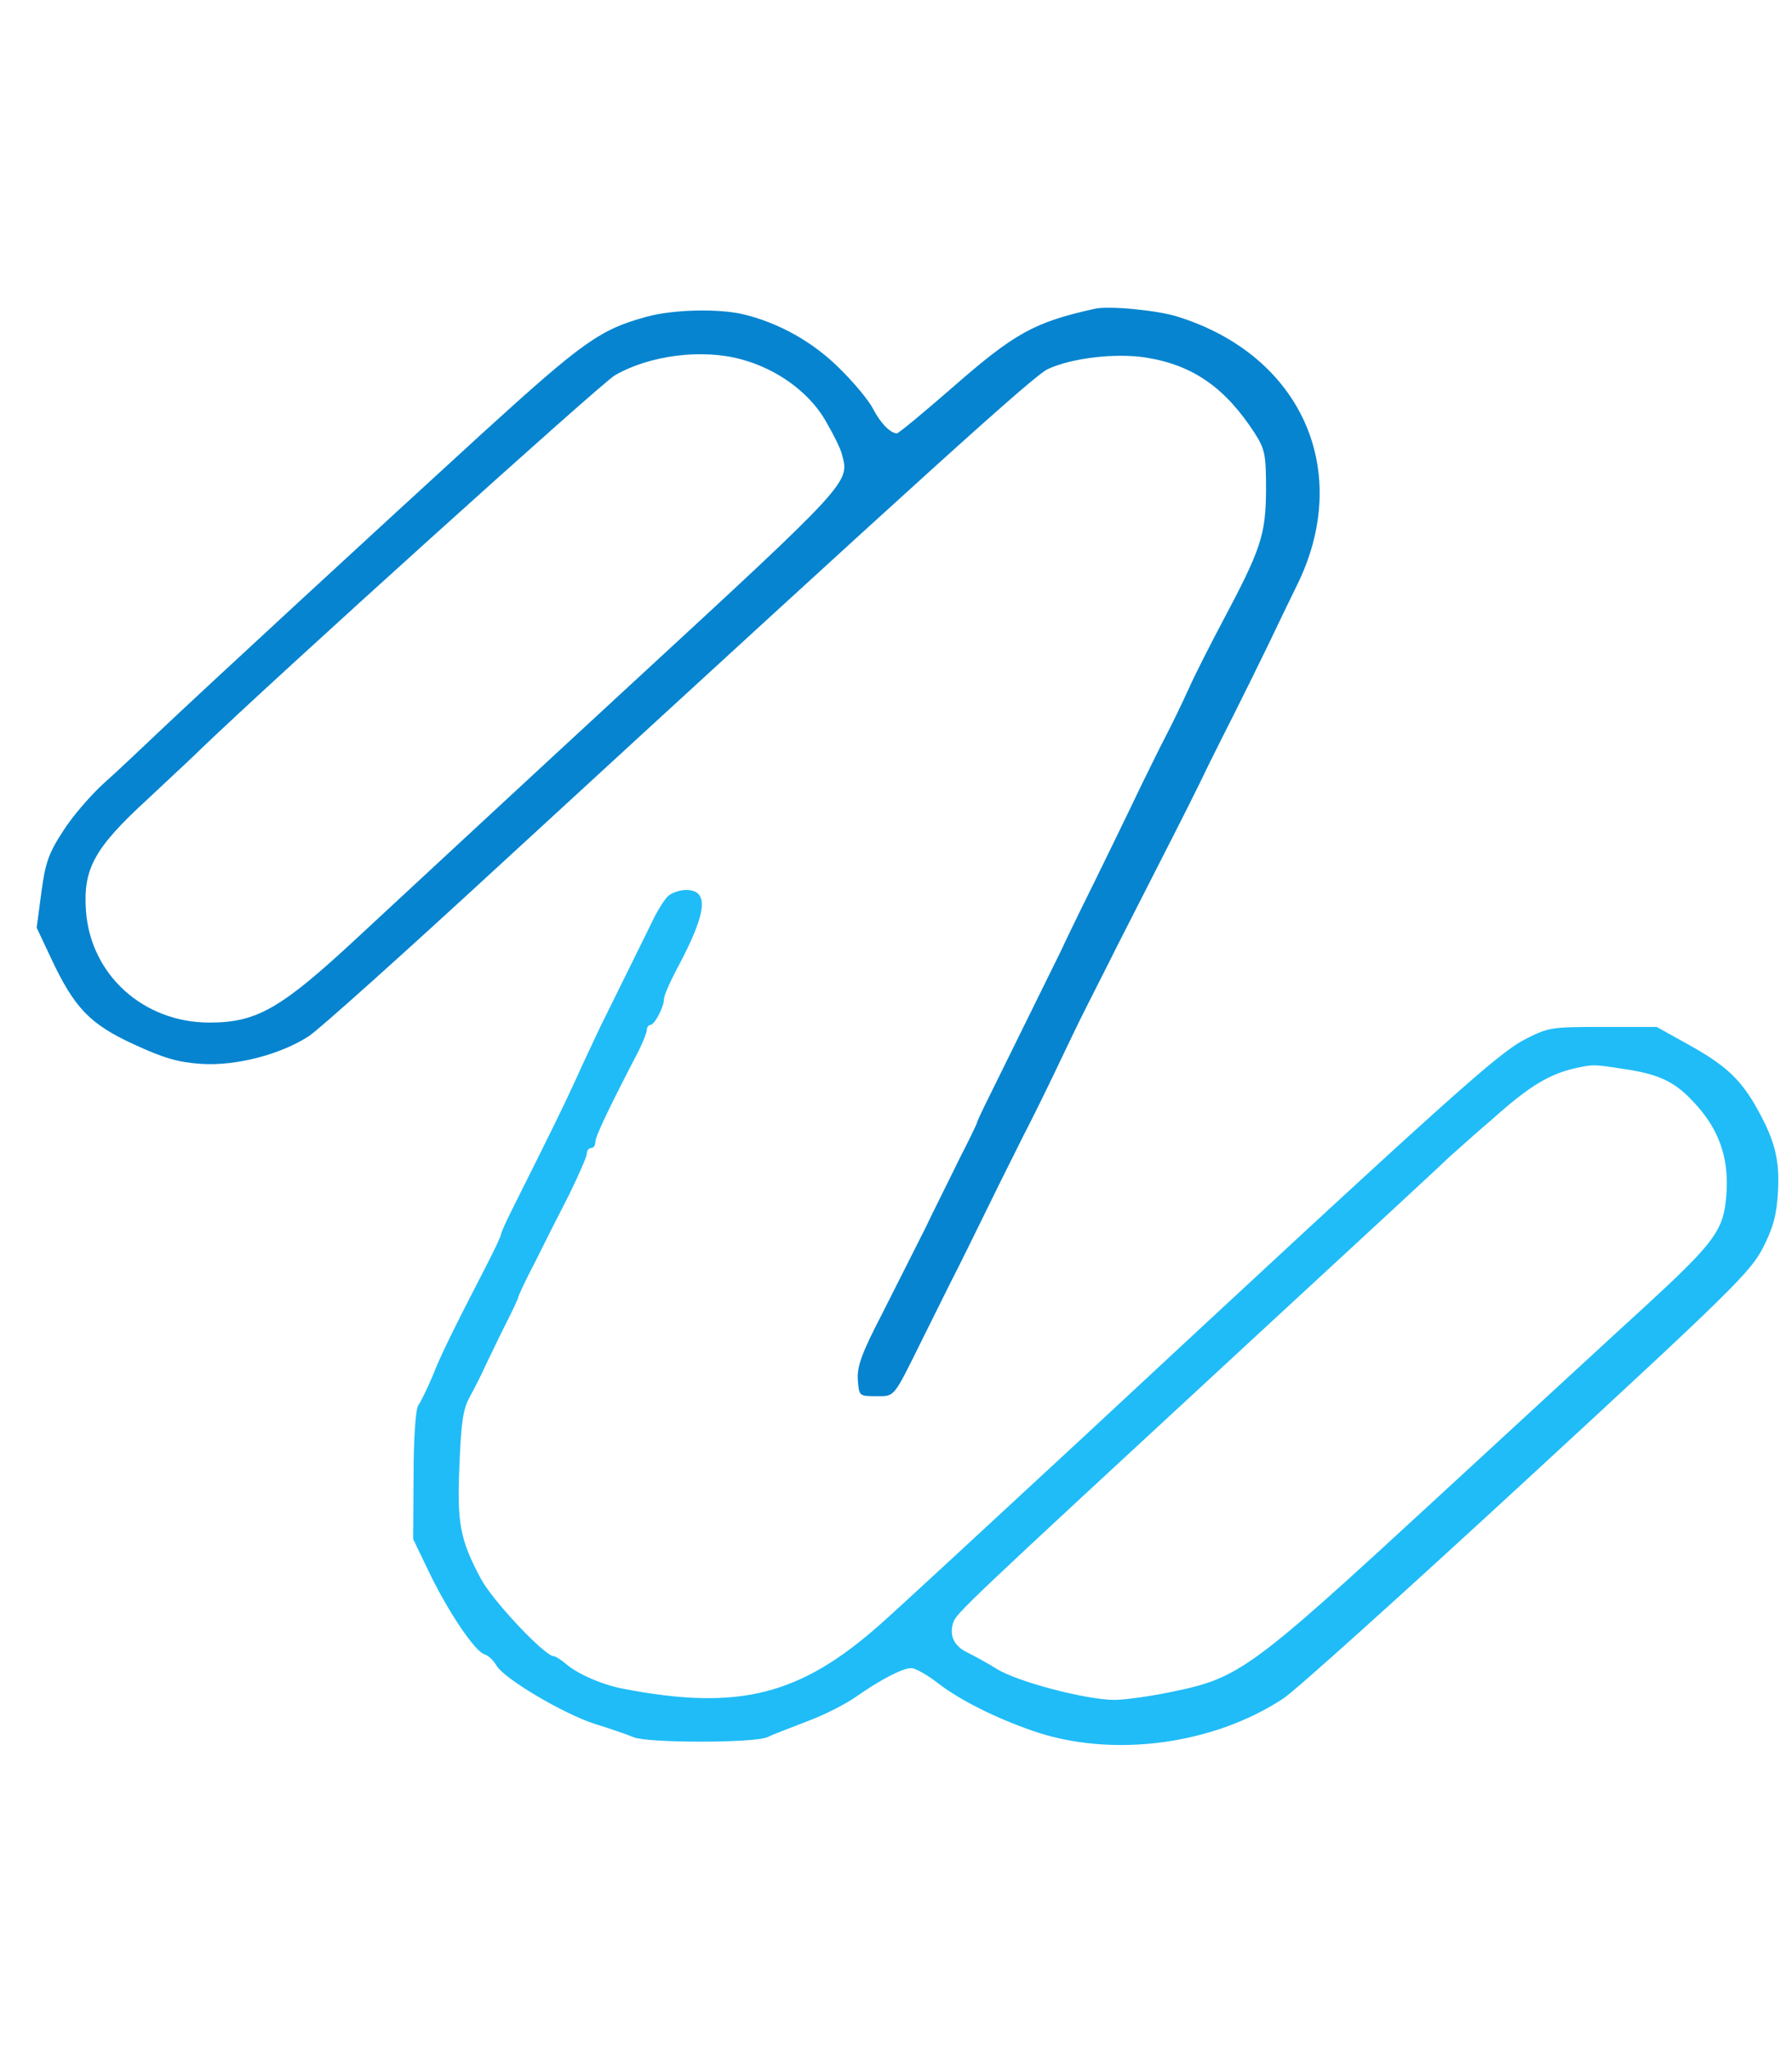
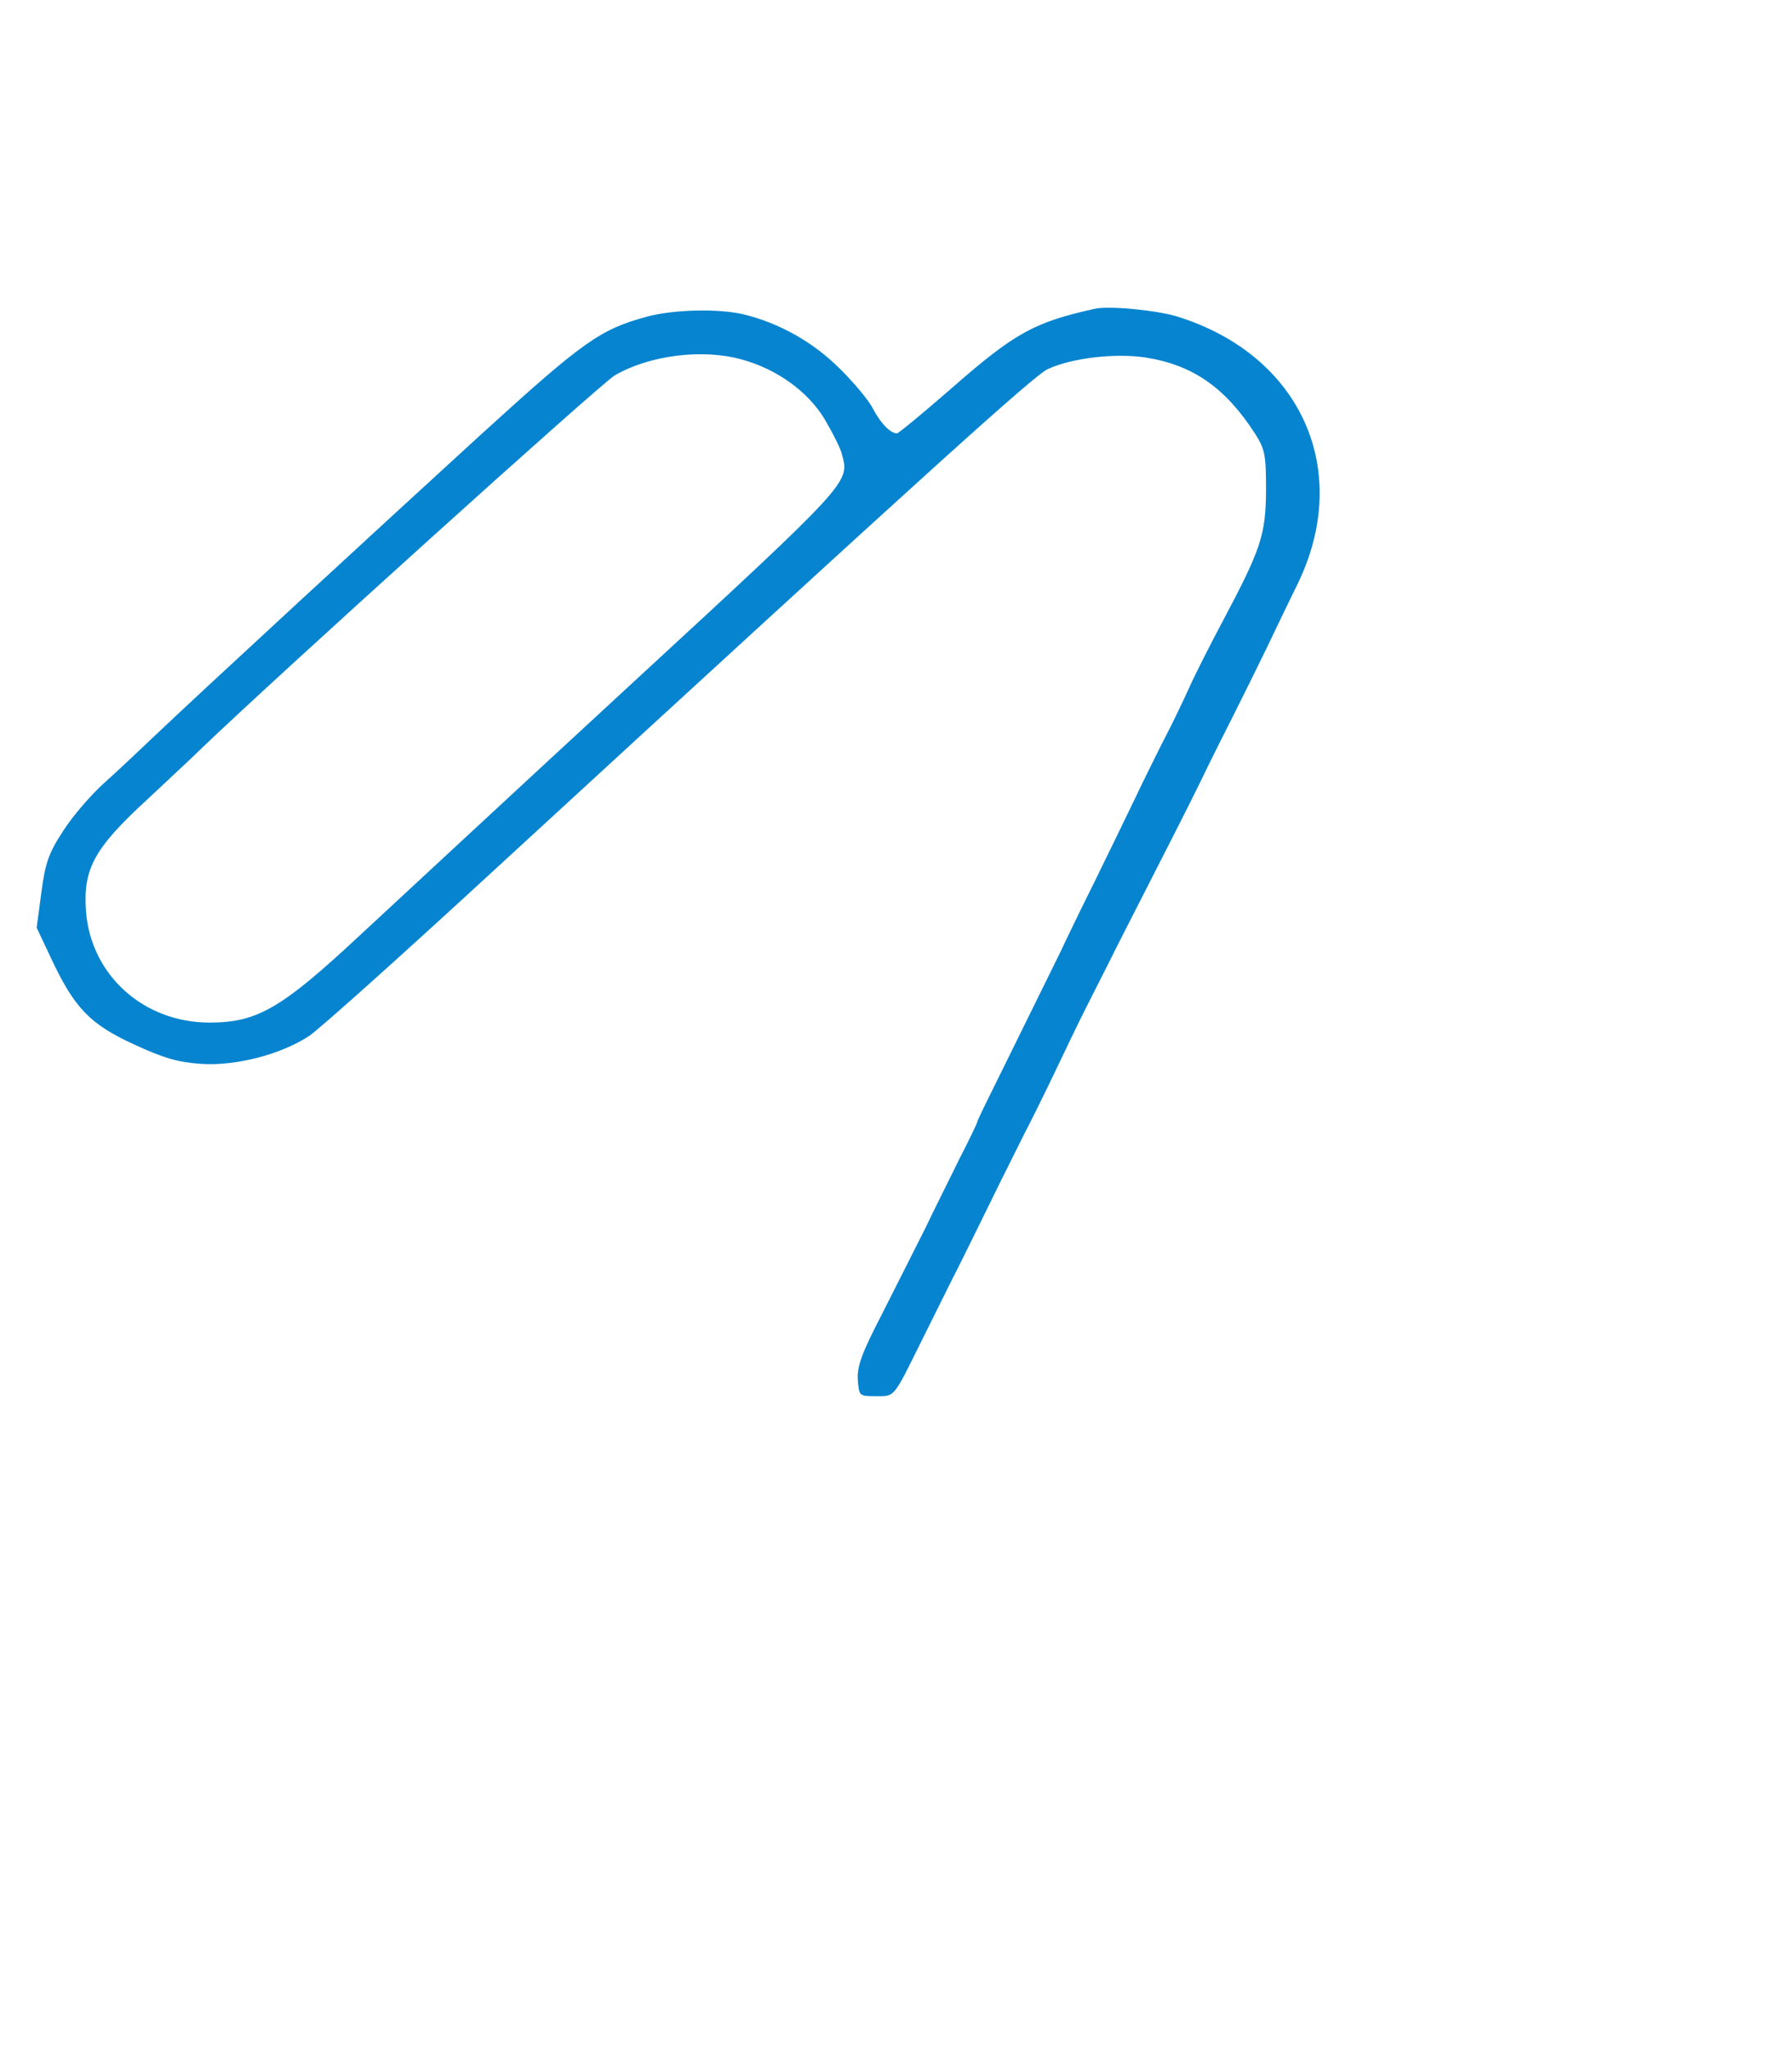
<svg xmlns="http://www.w3.org/2000/svg" xmlns:ns1="http://sodipodi.sourceforge.net/DTD/sodipodi-0.dtd" xmlns:ns2="http://www.inkscape.org/namespaces/inkscape" version="1.0" width="28pt" height="32pt" viewBox="0 0 28 32" preserveAspectRatio="xMidYMid" id="svg8" ns1:docname="Zandora-Favicon.svg" ns2:version="1.2.1 (9c6d41e410, 2022-07-14)">
  <defs id="defs12" />
  <ns1:namedview id="namedview10" pagecolor="#505050" bordercolor="#eeeeee" borderopacity="1" ns2:showpageshadow="0" ns2:pageopacity="0" ns2:pagecheckerboard="0" ns2:deskcolor="#505050" ns2:document-units="pt" showgrid="false" ns2:zoom="13.729185" ns2:cx="19.010596" ns2:cy="21.778423" ns2:window-width="1920" ns2:window-height="974" ns2:window-x="1909" ns2:window-y="-11" ns2:window-maximized="1" ns2:current-layer="g6" />
  <g transform="matrix(0.1,0,0,-0.1,0,500)" fill="#000000" stroke="none" id="g6">
    <g id="g7573" transform="matrix(0.067,0,0,0.062,-28.24,4691.137)">
      <path d="m 2975,4204 c -142,-34 -187,-61 -333,-199 -67,-63 -125,-115 -129,-115 -16,1 -38,26 -55,61 -9,20 -44,66 -78,102 -62,67 -141,115 -225,137 -59,15 -164,12 -225,-6 -109,-32 -148,-62 -384,-294 -232,-229 -651,-646 -763,-761 -34,-35 -87,-89 -118,-119 -31,-30 -75,-85 -96,-121 -34,-56 -42,-81 -51,-155 l -11,-89 34,-78 c 54,-124 90,-165 193,-216 70,-35 103,-45 156,-49 82,-6 187,24 252,70 24,17 221,208 438,424 1016,1009 1252,1239 1285,1256 56,28 158,41 229,29 110,-19 185,-76 254,-191 24,-41 26,-54 26,-145 -1,-112 -12,-147 -102,-330 -27,-55 -62,-129 -77,-165 -15,-36 -40,-92 -56,-125 -16,-33 -39,-85 -53,-115 -30,-68 -111,-248 -142,-315 -12,-27 -35,-77 -49,-110 -30,-66 -109,-239 -161,-353 -19,-41 -34,-75 -34,-78 0,-2 -18,-43 -41,-91 -22,-49 -59,-128 -81,-178 -23,-49 -68,-146 -100,-214 -48,-100 -58,-132 -56,-165 3,-41 3,-41 43,-41 44,0 39,-6 106,140 23,50 54,117 69,150 16,33 54,117 85,185 31,69 70,152 85,185 16,33 48,103 71,155 23,52 56,127 74,165 18,39 50,106 70,150 21,44 62,132 92,195 61,129 97,206 123,265 10,22 36,78 58,125 22,47 58,126 80,175 22,50 52,117 67,150 133,288 13,581 -277,679 -46,16 -160,28 -193,20 z m -823,-128 c 81,-24 153,-80 192,-149 19,-35 38,-75 41,-90 18,-71 22,-67 -491,-578 -267,-266 -553,-553 -637,-637 -180,-181 -236,-216 -347,-216 -154,0 -277,120 -288,281 -7,106 19,158 143,281 89,90 110,111 121,123 174,181 934,922 969,945 81,51 205,68 297,40 z" id="path2" style="fill:#0684cf;fill-opacity:1" />
-       <path d="m 1978,2723 c -9,-10 -26,-40 -38,-68 -24,-53 -67,-147 -105,-230 -13,-27 -37,-84 -55,-125 -43,-103 -69,-159 -161,-358 -16,-34 -29,-65 -29,-69 0,-4 -13,-34 -29,-68 -83,-174 -111,-235 -131,-290 -13,-33 -28,-66 -33,-73 -6,-8 -11,-83 -11,-175 l -1,-162 37,-83 c 44,-99 107,-200 129,-207 9,-3 21,-15 28,-28 18,-34 158,-123 231,-148 36,-12 76,-27 89,-33 32,-15 281,-15 312,0 13,7 55,24 93,40 38,15 89,43 114,62 57,43 108,72 129,72 9,0 37,-17 62,-38 50,-42 135,-88 221,-120 183,-69 420,-36 585,82 28,20 283,268 568,552 477,475 521,522 550,583 24,51 32,83 35,142 4,83 -8,132 -55,220 -36,66 -72,101 -158,152 l -70,42 h -125 c -120,0 -127,-1 -180,-30 C 3915,2329 3815,2233 2939,1353 2726,1140 2517,931 2474,890 2287,711 2144,672 1875,728 c -49,10 -106,37 -133,62 -12,11 -25,20 -29,20 -21,0 -143,140 -170,195 -49,99 -56,140 -50,287 4,107 8,141 25,173 11,22 28,58 37,80 10,22 30,68 46,102 16,34 29,64 29,67 0,3 17,43 39,88 21,46 57,123 80,171 22,49 41,95 41,103 0,8 5,14 10,14 6,0 10,7 10,16 0,13 32,86 101,229 10,22 19,46 19,53 0,6 4,12 8,12 10,0 32,45 32,66 0,8 15,45 34,83 66,135 72,191 17,191 -15,0 -35,-8 -43,-17 z m 2231,-434 c 76,-12 114,-30 153,-73 71,-76 97,-159 83,-270 -9,-68 -36,-105 -185,-253 -58,-57 -278,-276 -490,-487 -433,-431 -458,-451 -617,-486 -49,-11 -108,-20 -133,-20 -64,0 -225,45 -274,78 -22,15 -53,33 -68,41 -31,16 -43,42 -34,74 6,24 21,39 693,710 252,251 463,462 468,468 6,5 49,48 98,93 85,82 131,112 192,127 42,10 43,10 114,-2 z" id="path4" ns2:label="path4" style="mix-blend-mode:darken;fill:#20bcf7;fill-opacity:1" />
    </g>
  </g>
</svg>